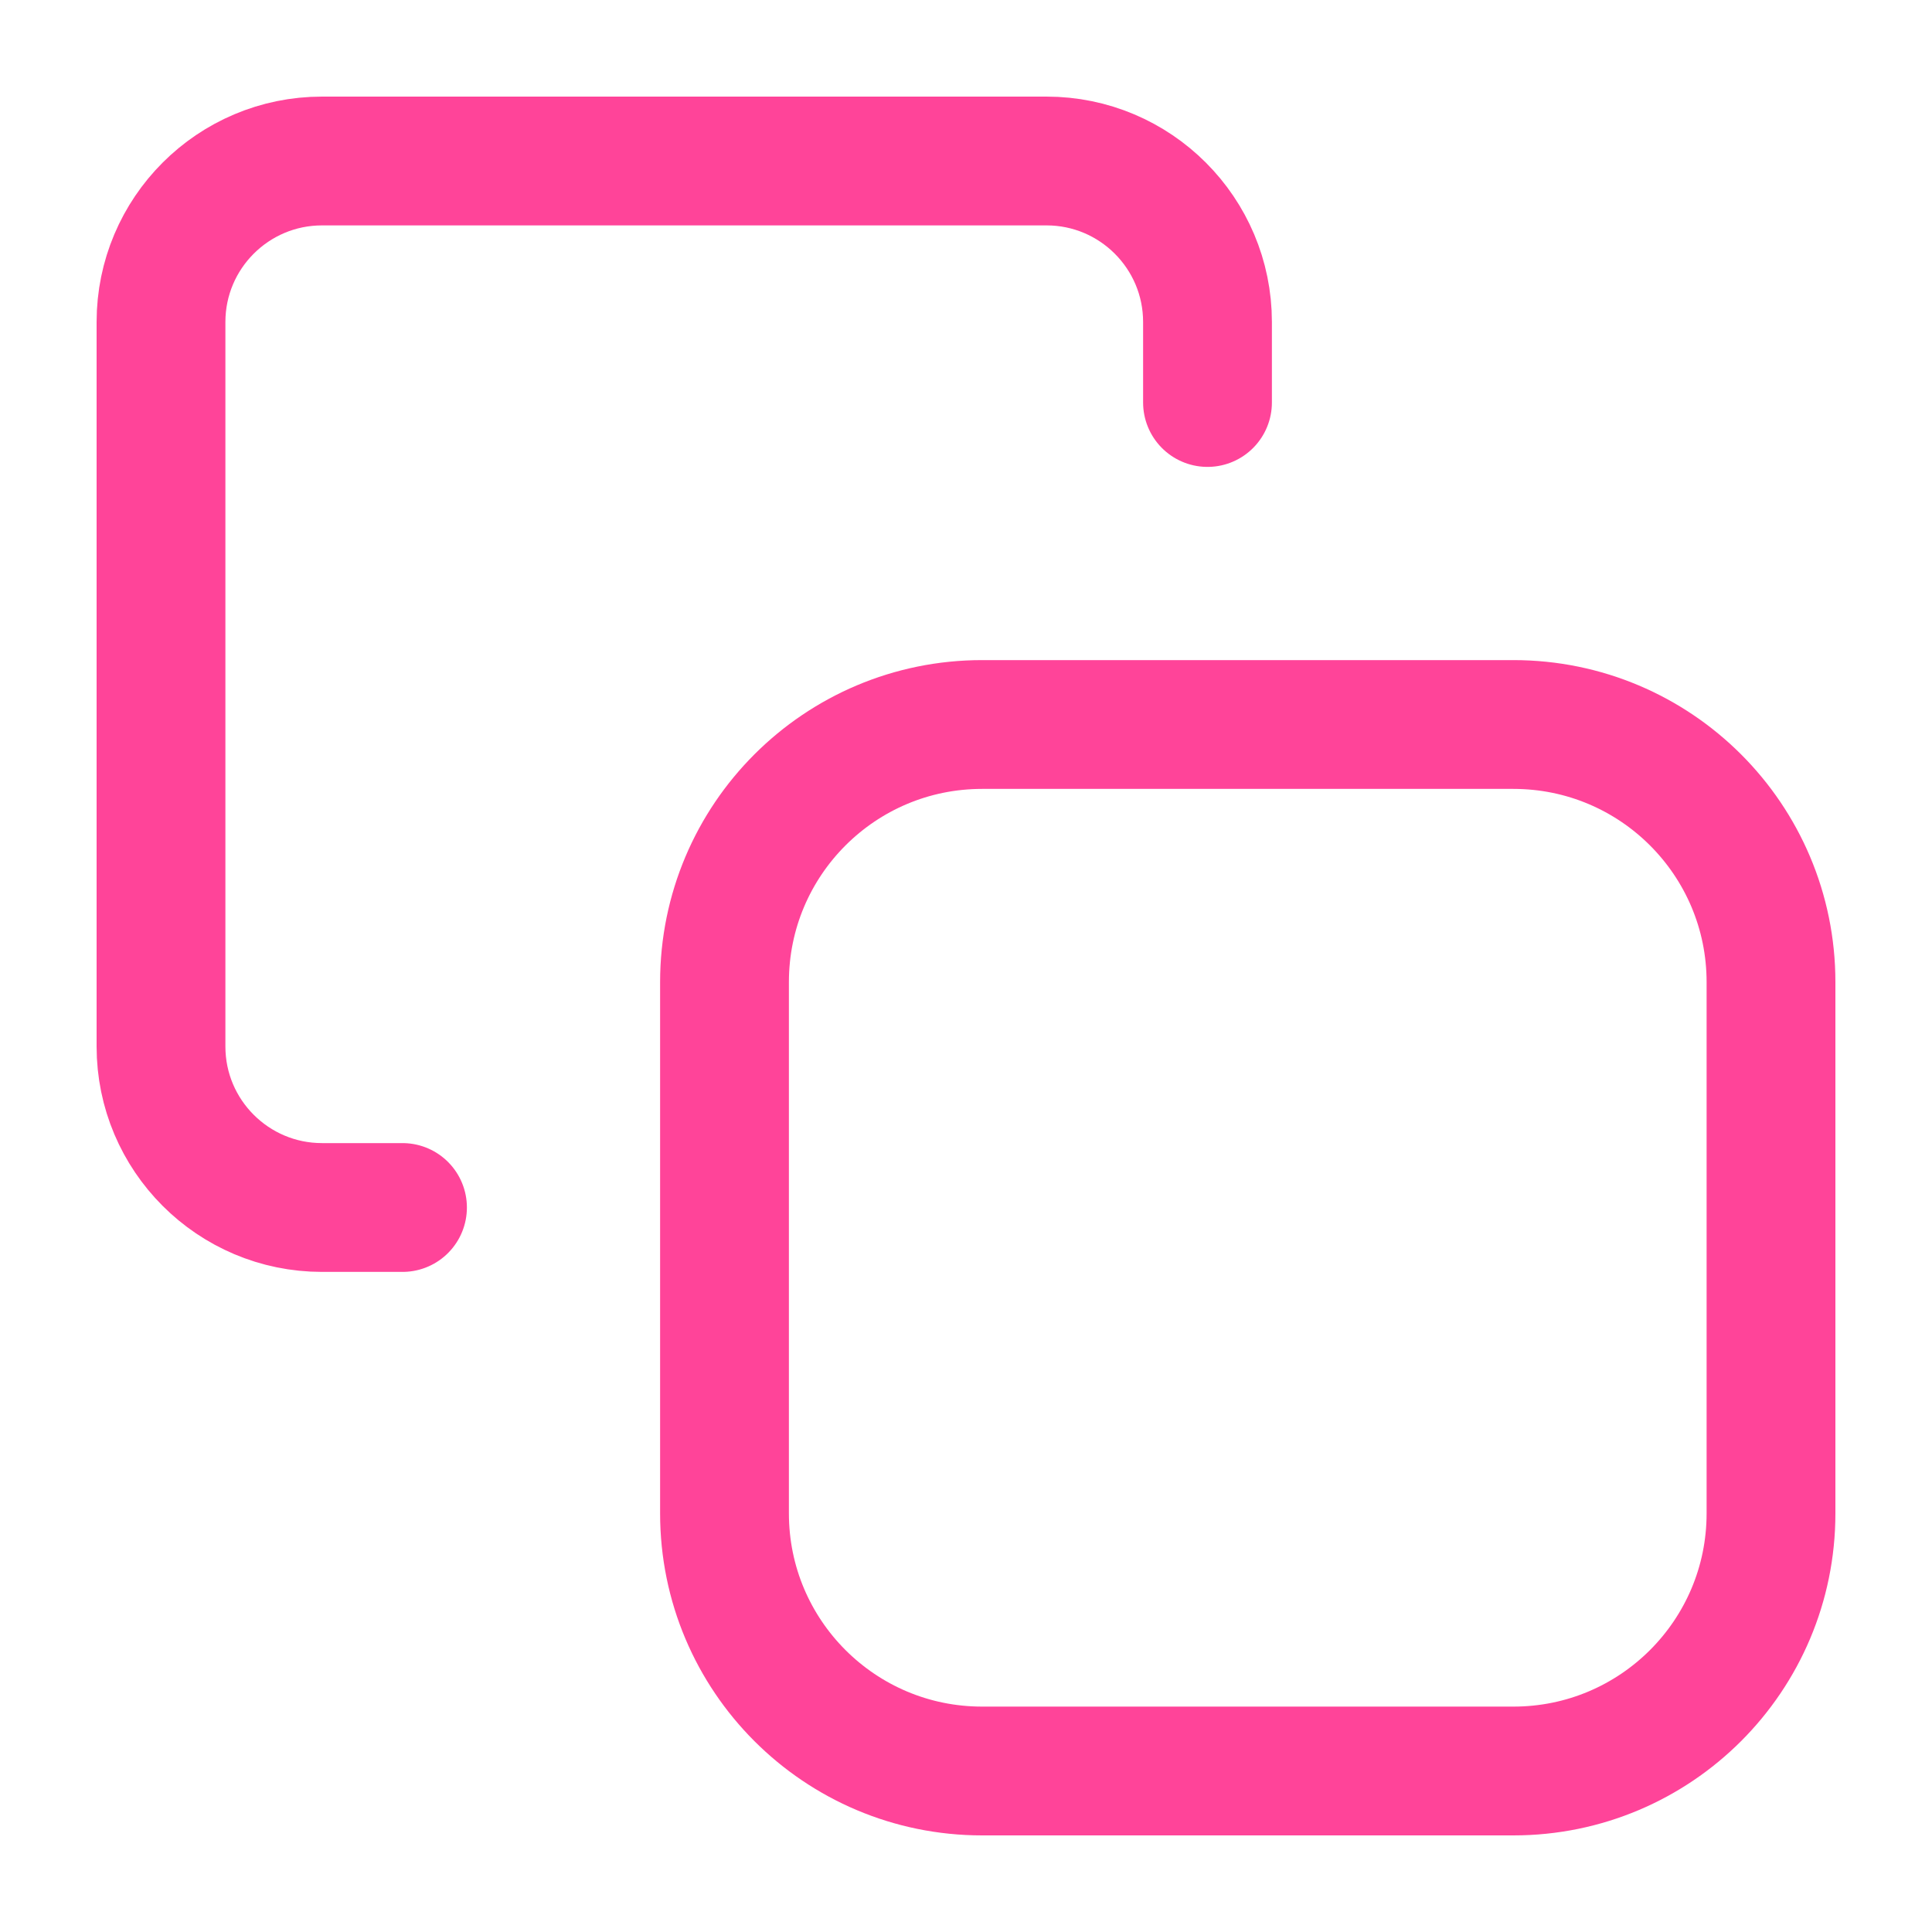
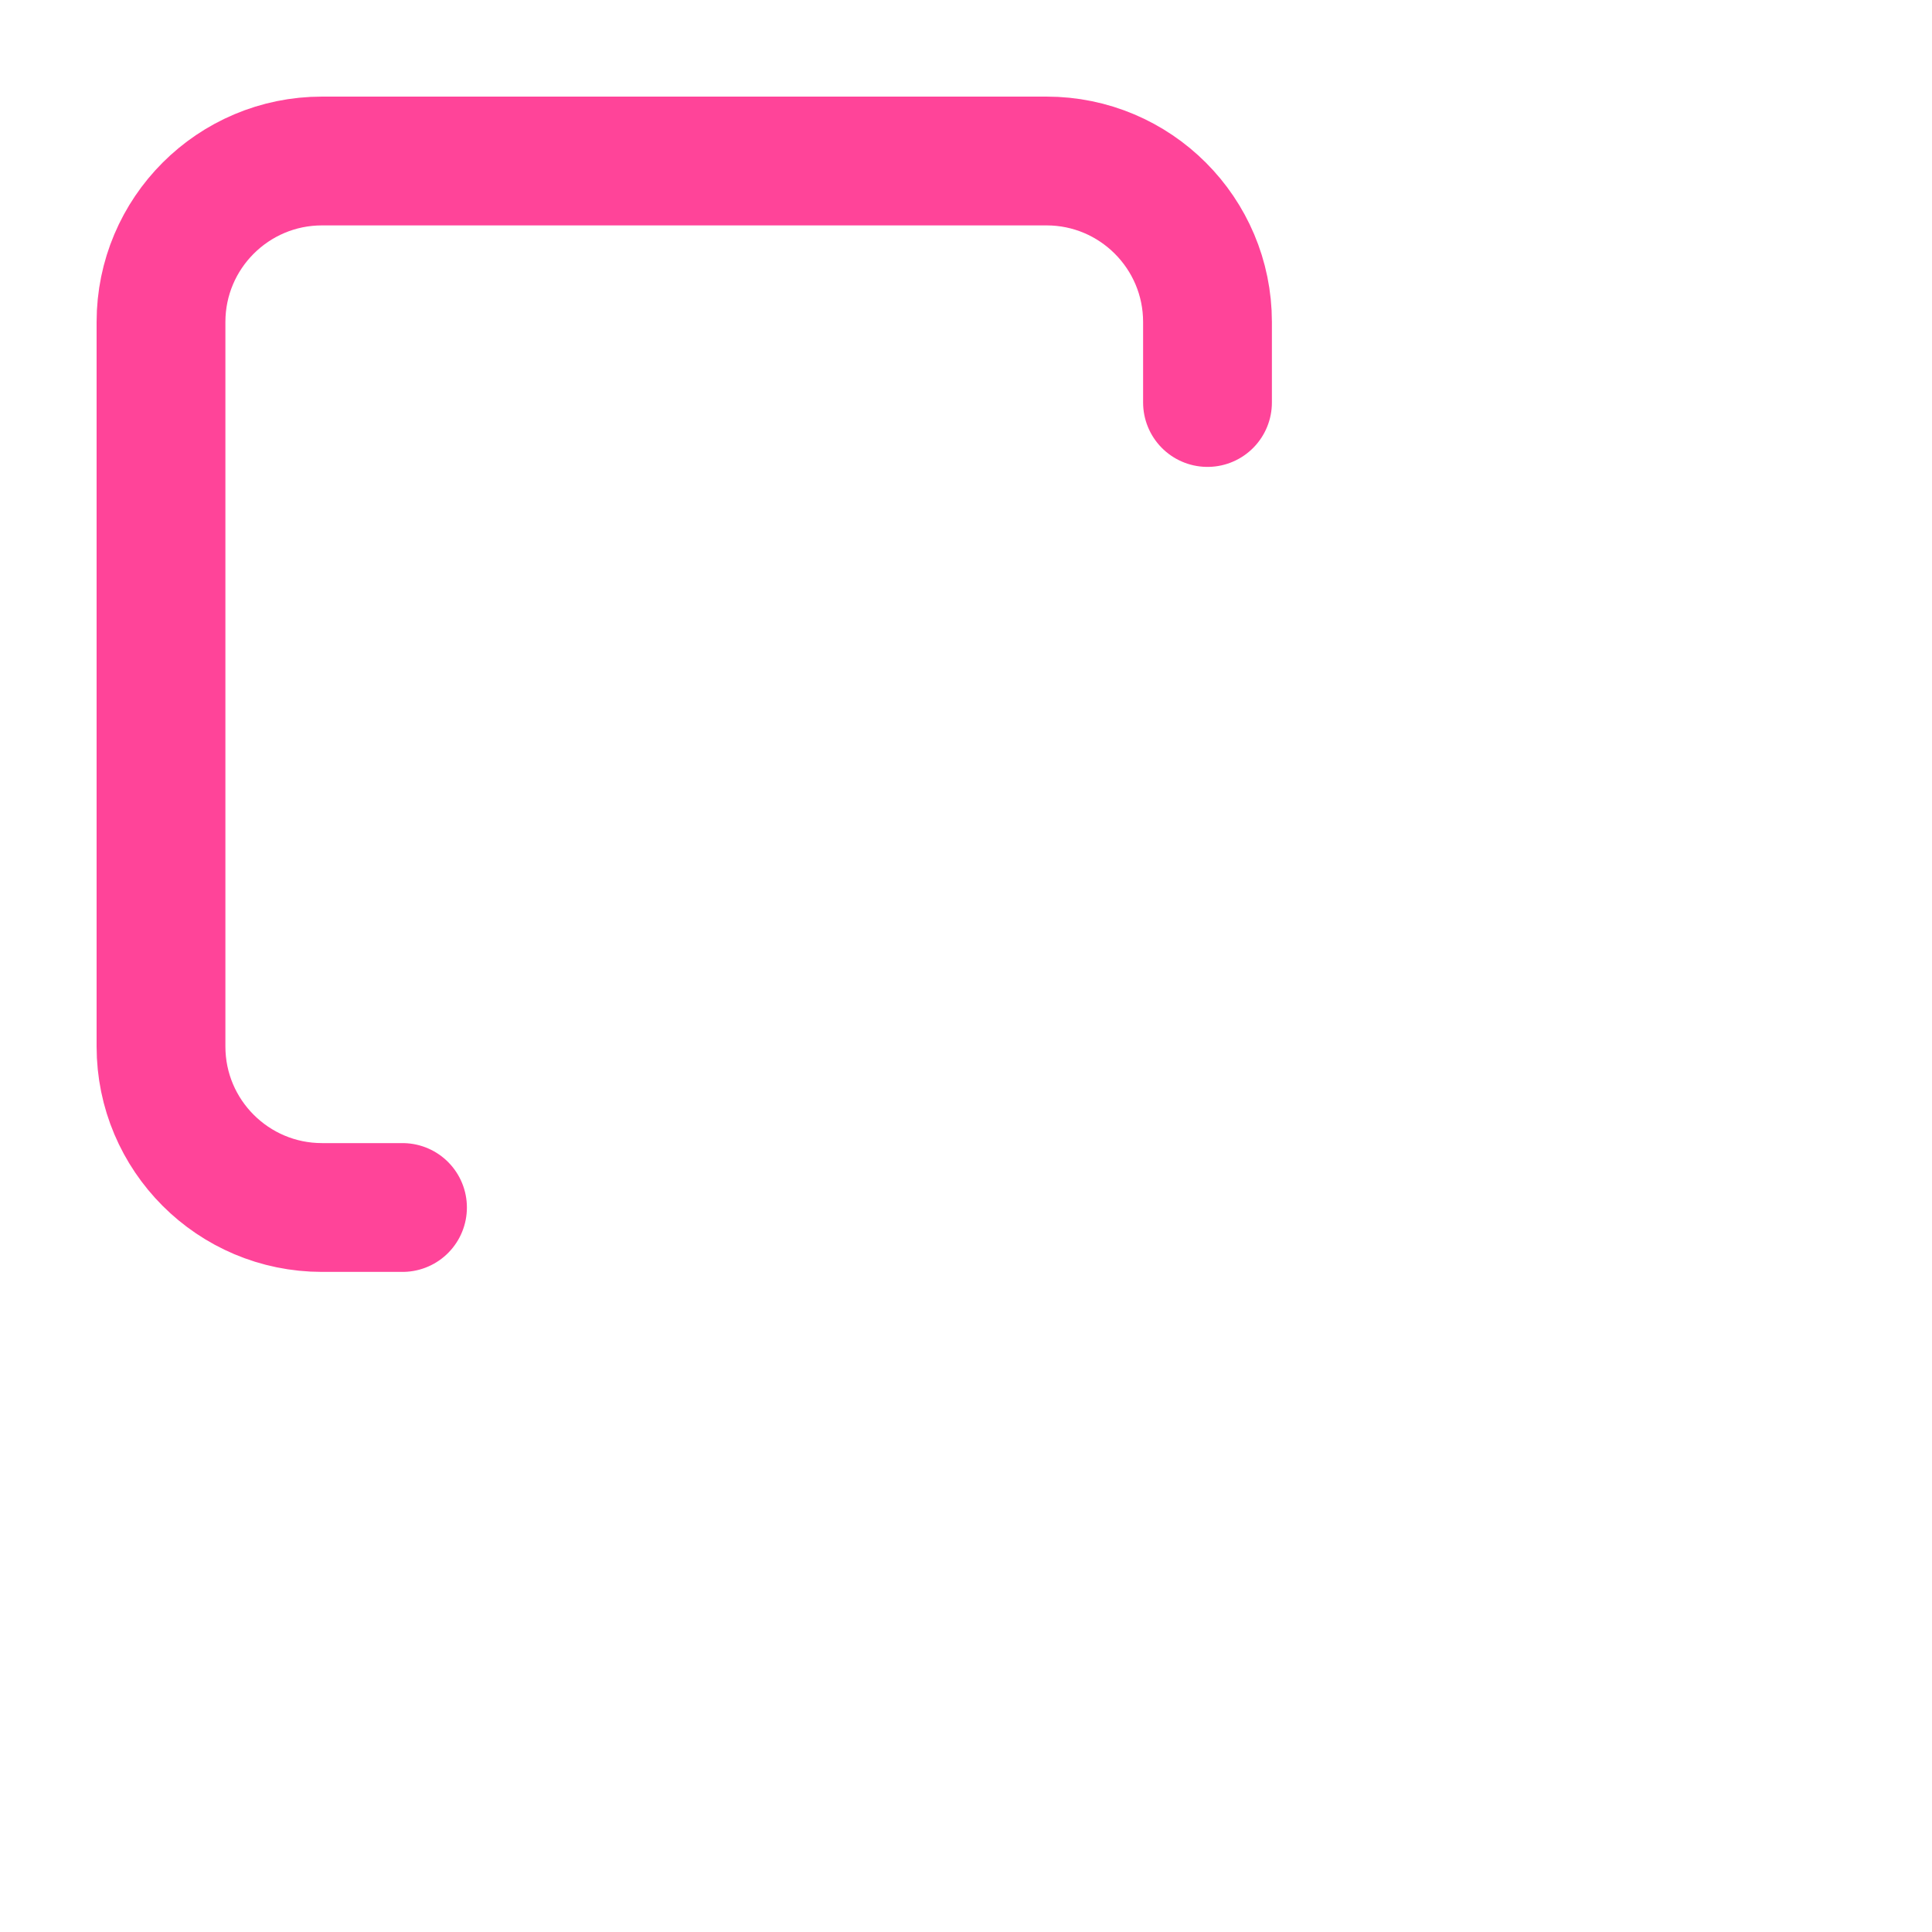
<svg xmlns="http://www.w3.org/2000/svg" width="15" height="15" viewBox="0 0 15 15" fill="none">
-   <path fill-rule="evenodd" clip-rule="evenodd" d="M5.625 7.625C5.625 6.52 6.52 5.625 7.625 5.625H11.75C12.855 5.625 13.75 6.52 13.75 7.625V11.75C13.75 12.855 12.855 13.75 11.75 13.75H7.625C6.52 13.75 5.625 12.855 5.625 11.75V7.625Z" stroke="#FF4499" stroke-linecap="round" stroke-linejoin="round" />
  <path d="M3.125 9.375H2.5C1.81 9.375 1.25 8.815 1.25 8.125V2.5C1.25 1.81 1.81 1.25 2.5 1.25H8.125C8.815 1.25 9.375 1.81 9.375 2.5V3.125" stroke="#FF4499" stroke-linecap="round" stroke-linejoin="round" />
</svg>